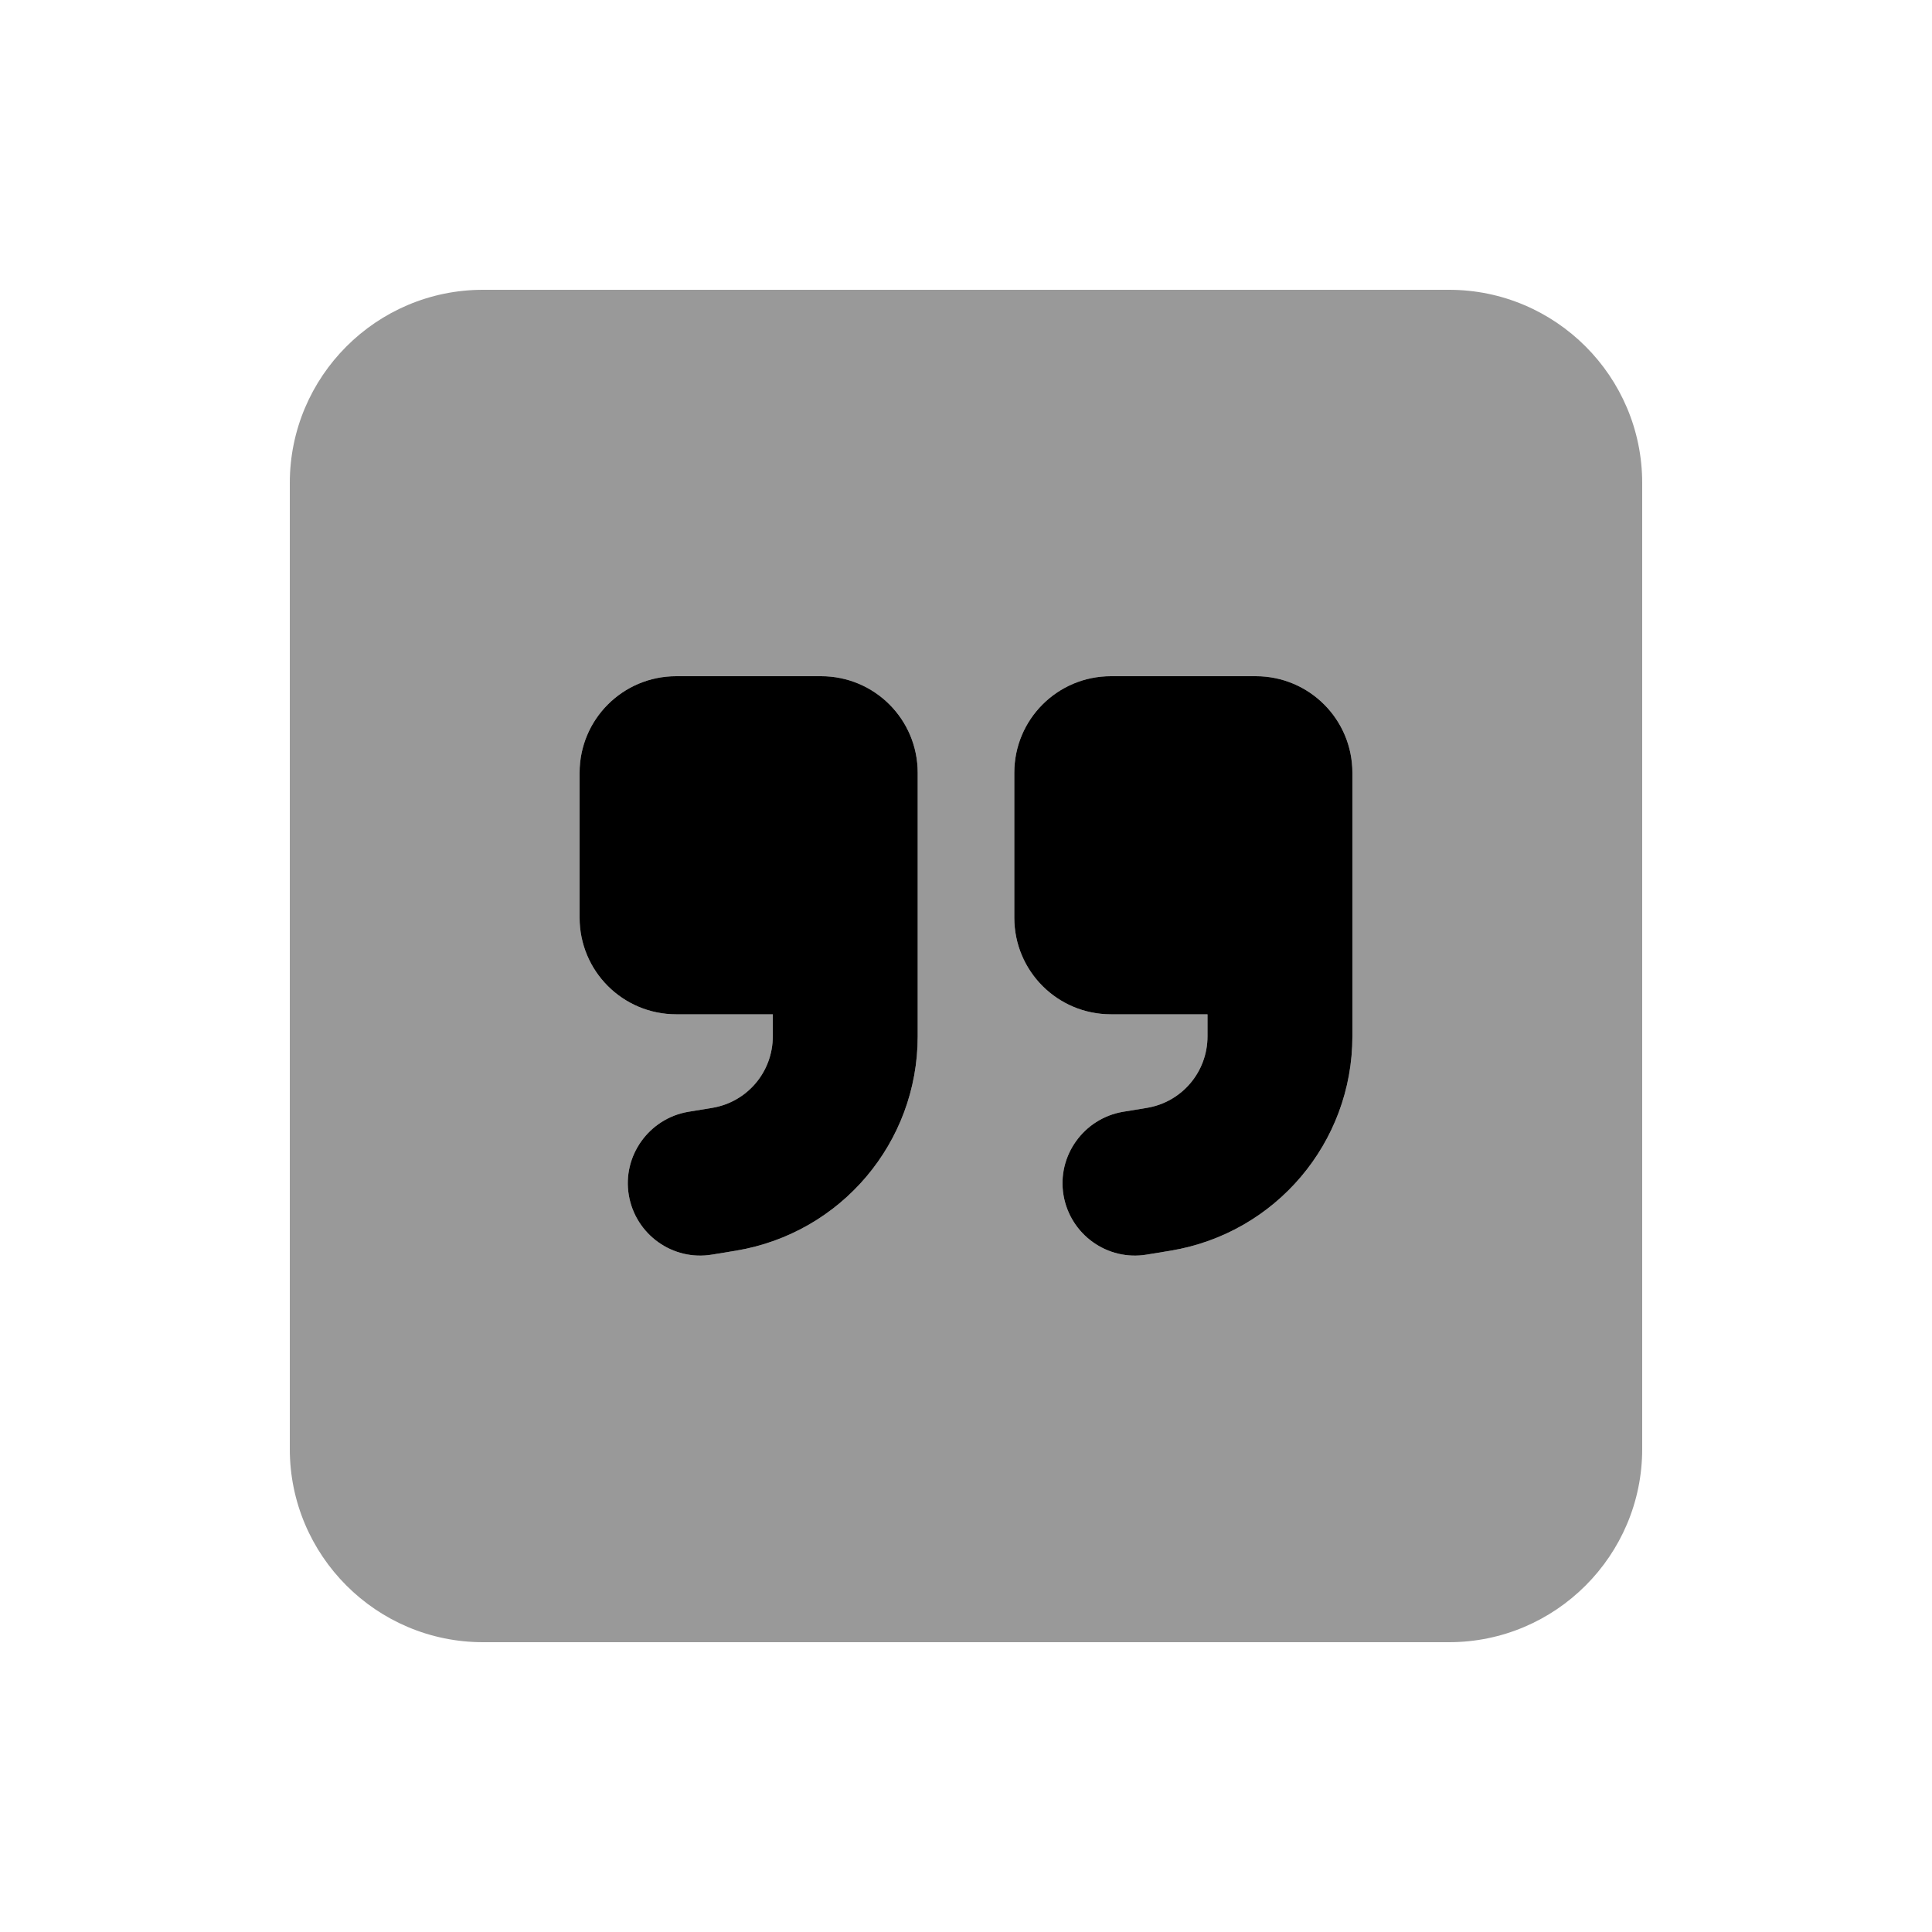
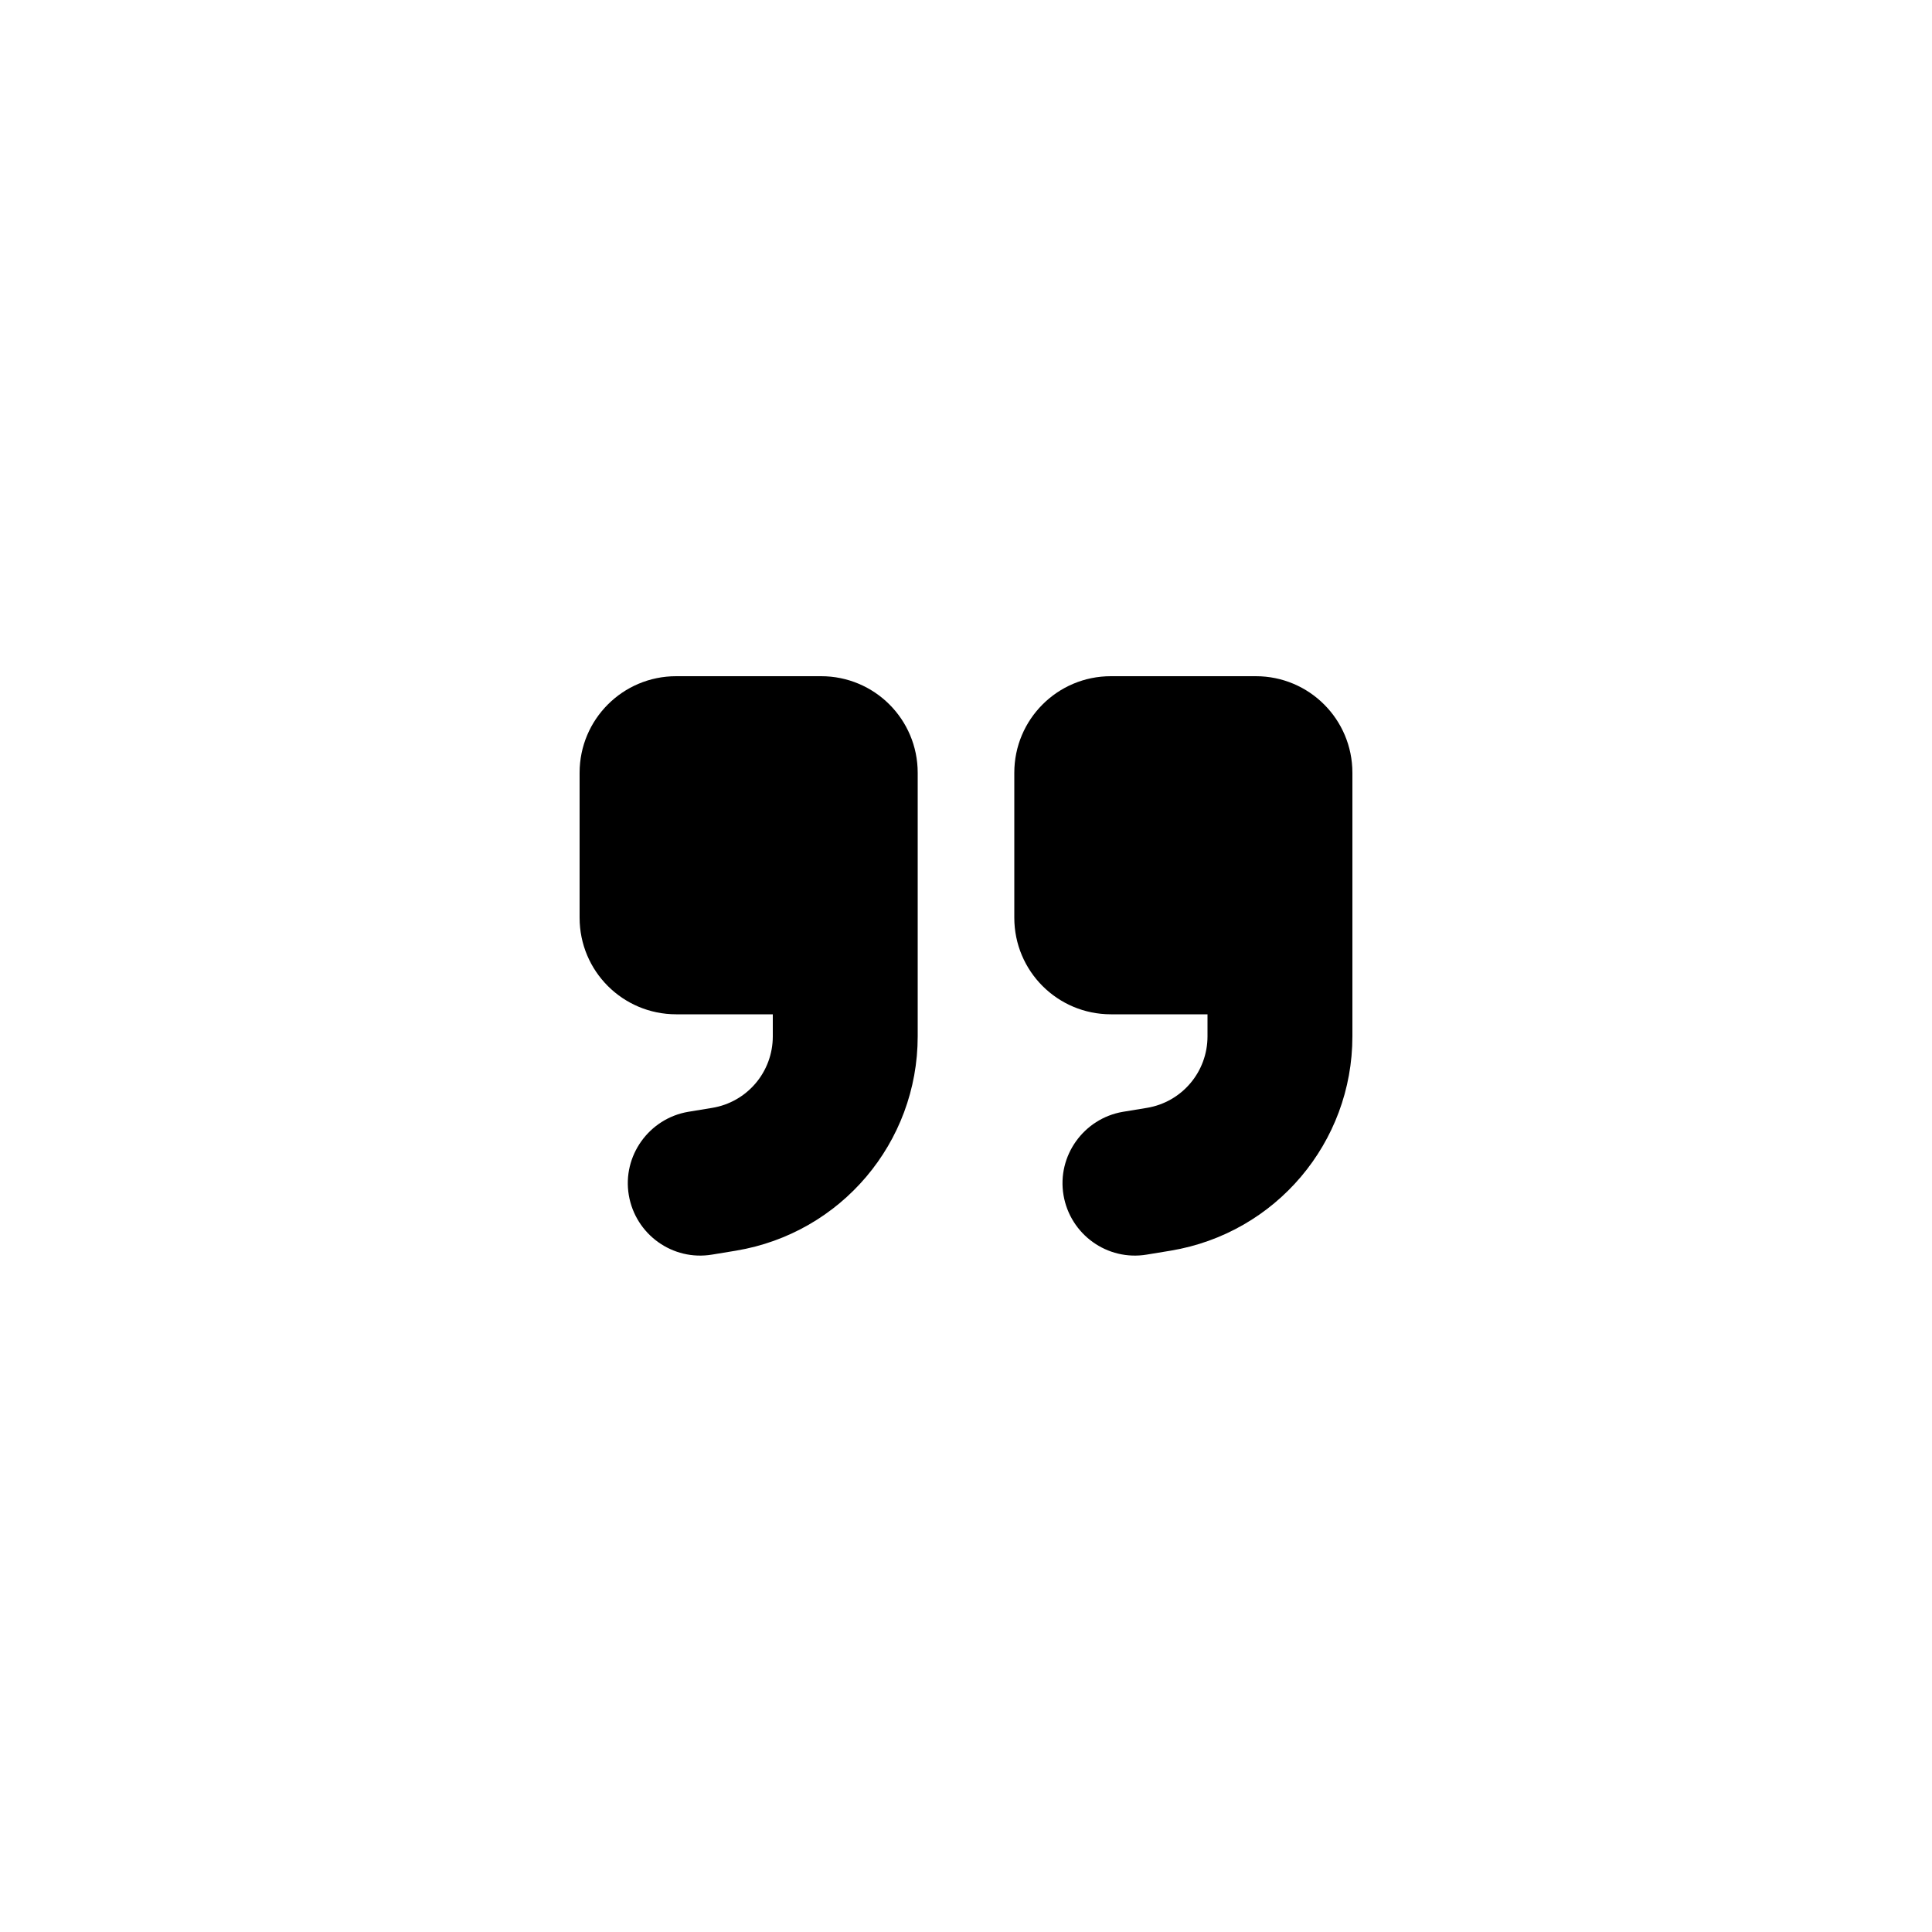
<svg xmlns="http://www.w3.org/2000/svg" viewBox="0 0 640 640">
-   <path opacity=".4" fill="currentColor" d="M96 160L96 480C96 515.3 124.7 544 160 544L480 544C515.3 544 544 515.3 544 480L544 160C544 124.7 515.3 96 480 96L160 96C124.7 96 96 124.7 96 160zM192 256C192 238.3 206.3 224 224 224L272 224C289.7 224 304 238.3 304 256L304 343.3C304 378.5 278.6 408.5 243.8 414.3L235.9 415.6C222.8 417.8 210.5 408.9 208.3 395.9C206.1 382.9 215 370.5 228 368.3L235.9 367C247.5 365.1 256 355.1 256 343.3L256 336L224 336C206.3 336 192 321.7 192 304L192 256zM336 256C336 238.3 350.3 224 368 224L416 224C433.7 224 448 238.3 448 256L448 343.3C448 378.5 422.6 408.5 387.8 414.3L379.9 415.6C366.8 417.8 354.5 408.9 352.3 395.9C350.1 382.9 359 370.5 372 368.3L379.9 367C391.5 365.1 400 355.1 400 343.3L400 336L368 336C350.3 336 336 321.7 336 304L336 256z" />
  <path fill="currentColor" d="M192 256C192 238.3 206.3 224 224 224L272 224C289.7 224 304 238.3 304 256L304 343.3C304 378.5 278.6 408.5 243.8 414.3L235.9 415.6C222.8 417.8 210.5 408.9 208.3 395.9C206.1 382.9 215 370.5 228 368.3L235.9 367C247.5 365.1 256 355.1 256 343.3L256 336L224 336C206.3 336 192 321.7 192 304L192 256zM448 343.3C448 378.5 422.6 408.5 387.8 414.3L379.9 415.6C366.8 417.8 354.5 408.9 352.3 395.9C350.1 382.9 359 370.5 372 368.3L379.9 367C391.5 365.1 400 355.1 400 343.3L400 336L368 336C350.3 336 336 321.7 336 304L336 256C336 238.3 350.3 224 368 224L416 224C433.7 224 448 238.3 448 256L448 343.3z" />
</svg>